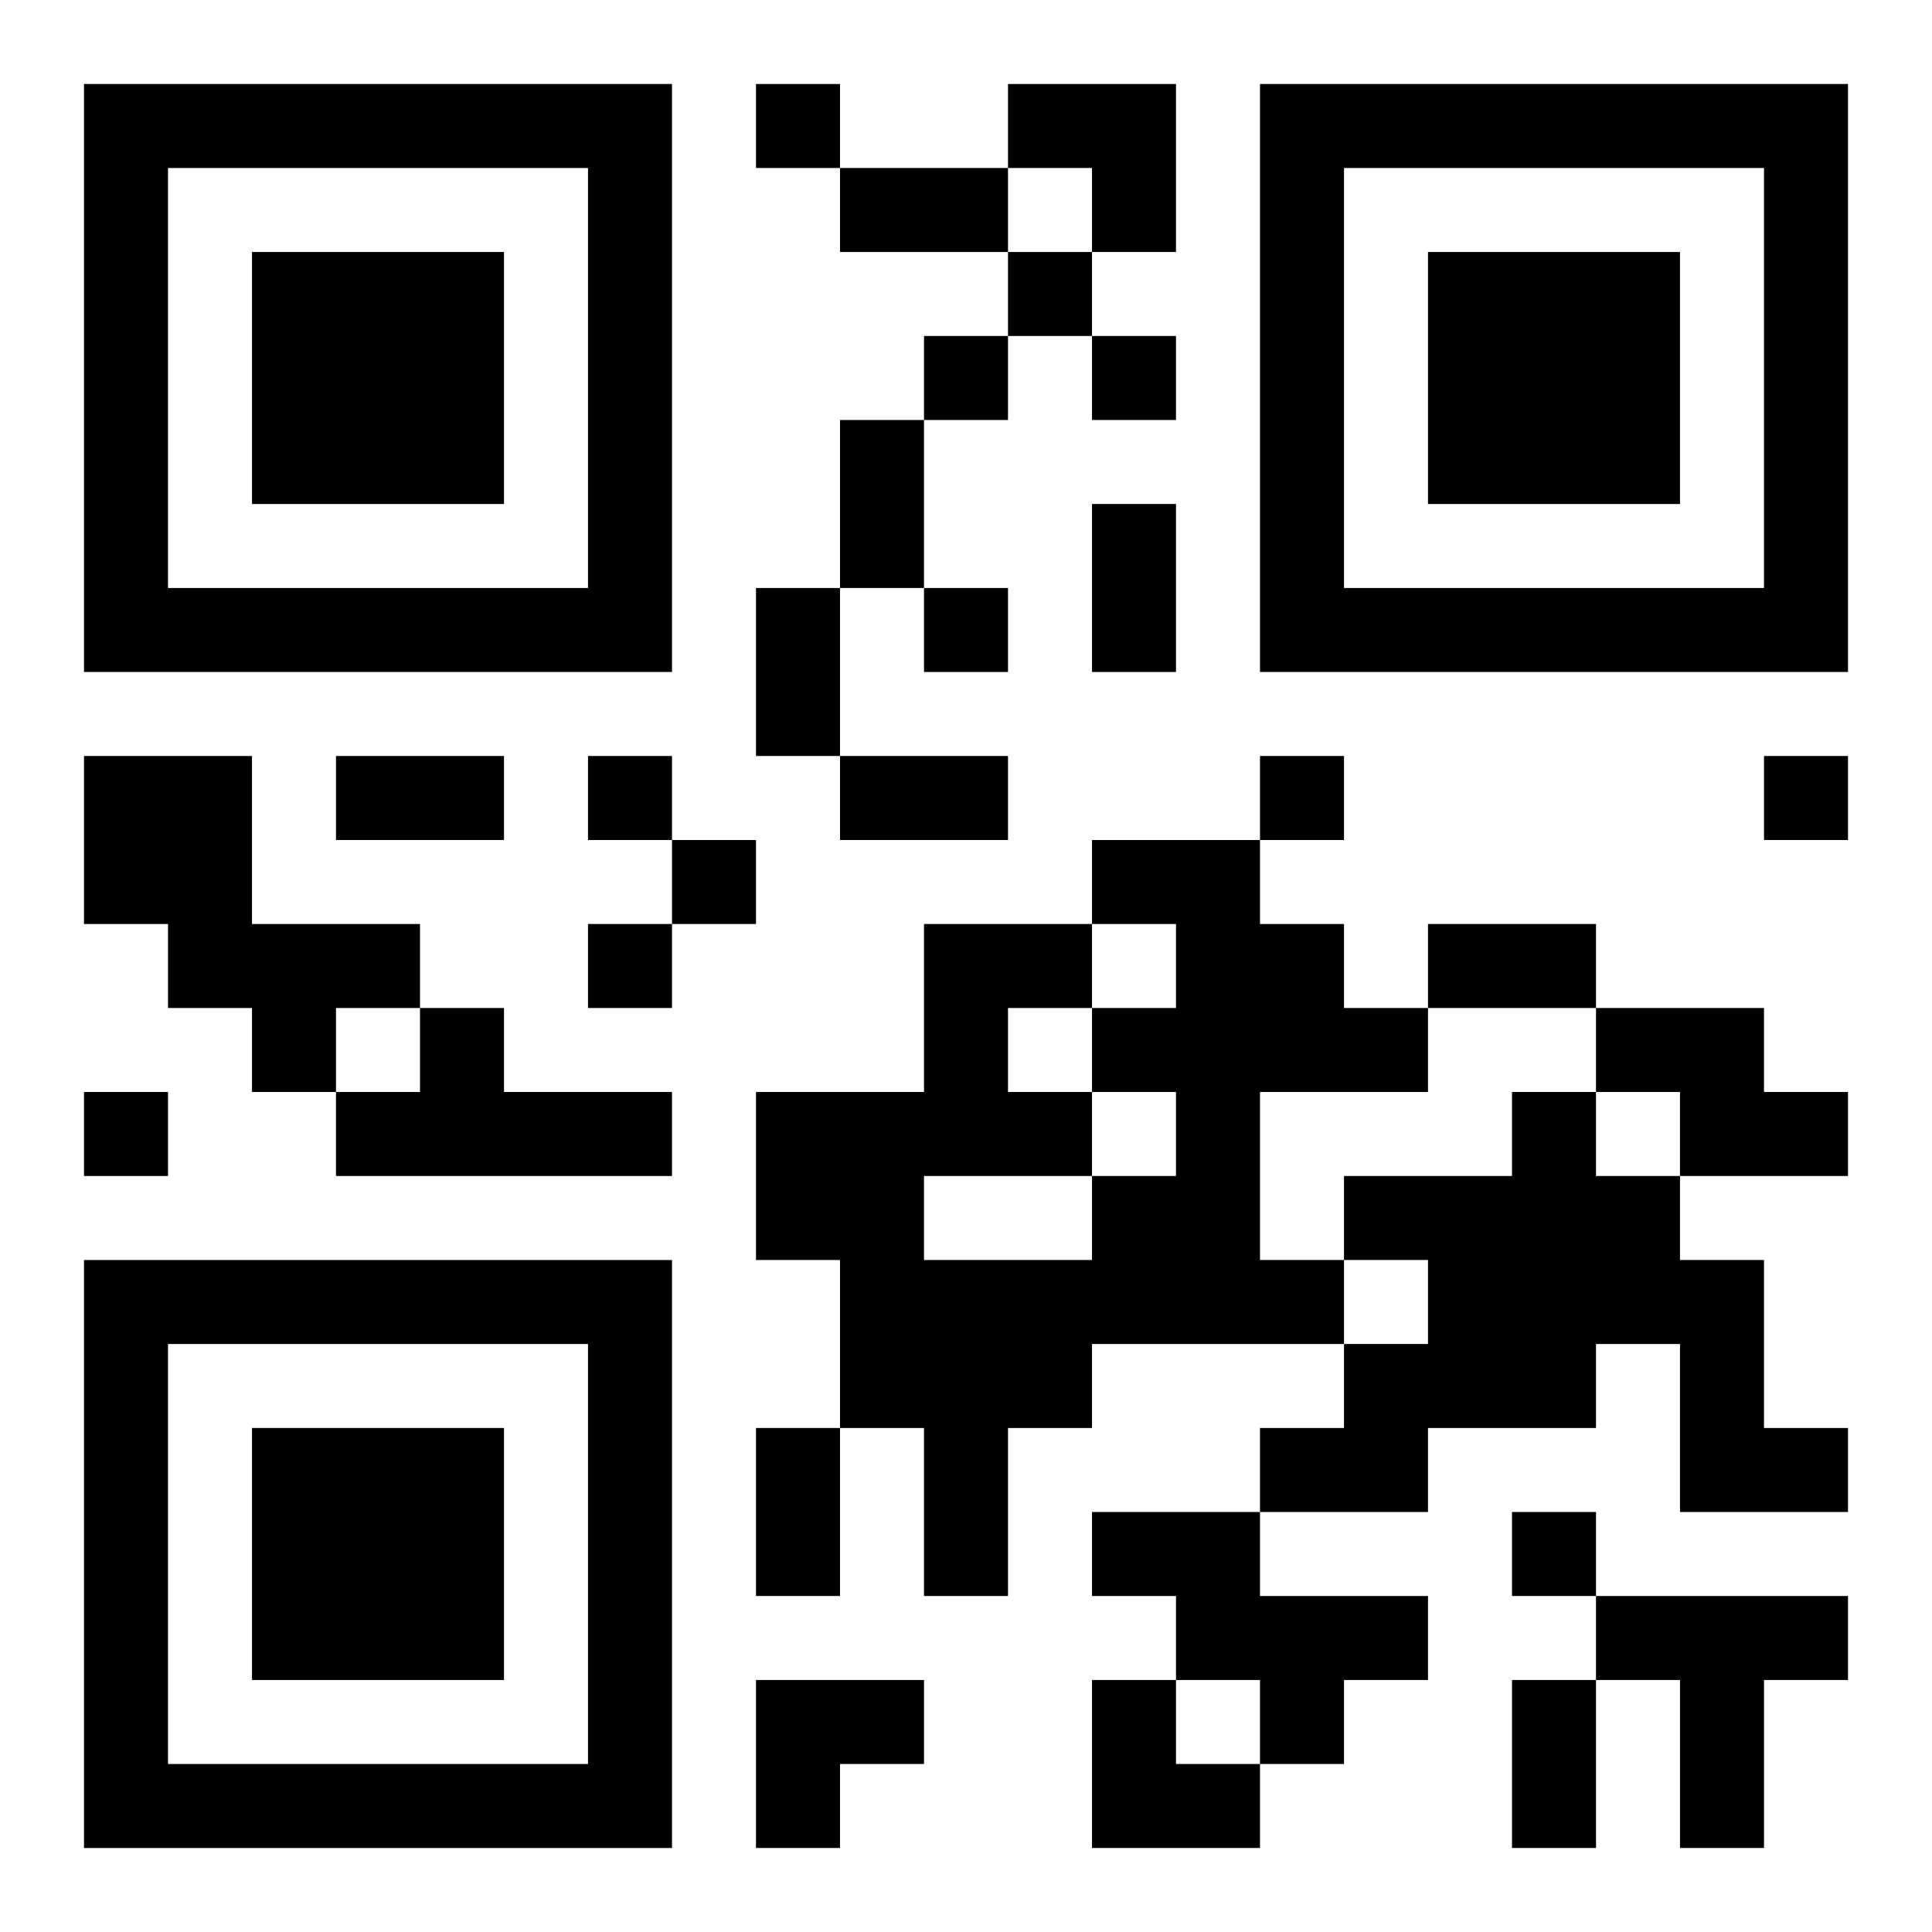
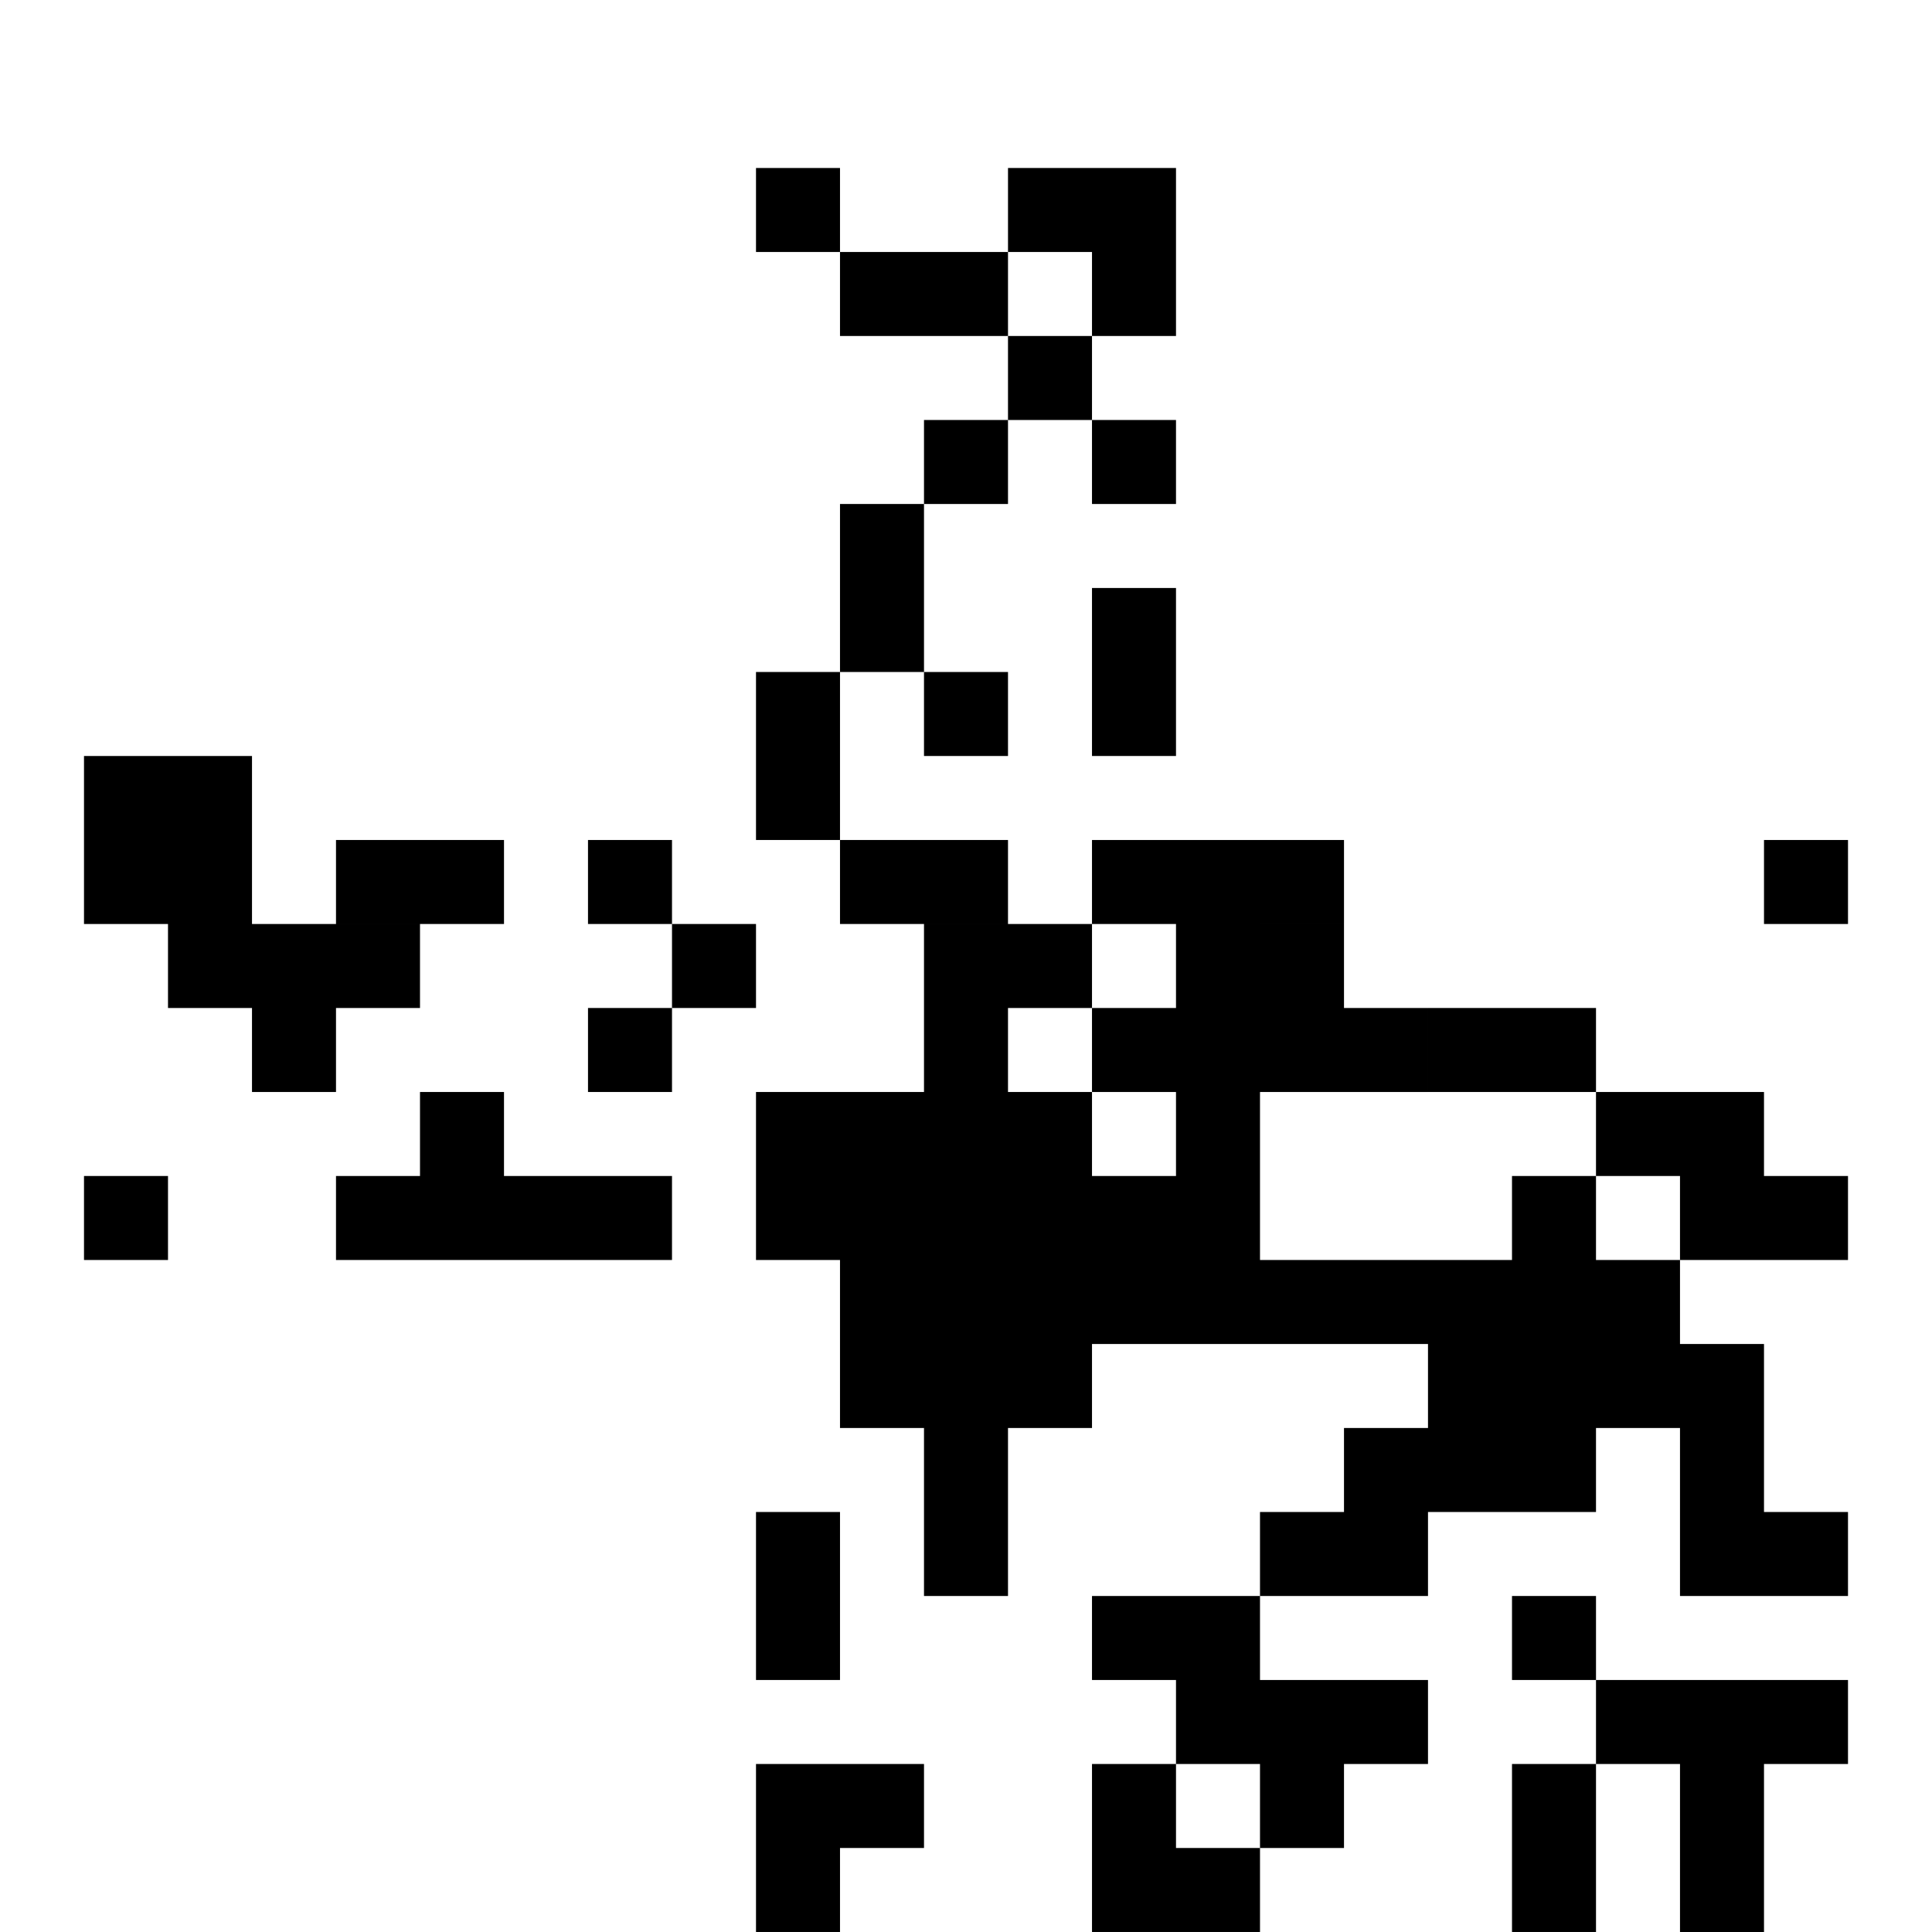
<svg xmlns="http://www.w3.org/2000/svg" xmlns:xlink="http://www.w3.org/1999/xlink" width="250" height="250" baseProfile="full" version="1.1" viewBox="-1 -1 23 23">
  <symbol id="a">
-     <path d="m0 7v7h7v-7h-7zm1 1h5v5h-5v-5zm1 1v3h3v-3h-3z" />
-   </symbol>
+     </symbol>
  <use y="-7" xlink:href="#a" />
  <use y="7" xlink:href="#a" />
  <use x="14" y="-7" xlink:href="#a" />
-   <path d="m0 8h2v2h2v1h-1v1h-1v-1h-1v-1h-1v-2m12 1h2v1h1v1h1v1h-2v2h1v1h-3v1h-1v2h-1v-2h-1v-2h-1v-2h2v-2h2v1h1v-1h-1v-1m0 3v1h1v-1h-1m-1-1v1h1v-1h-1m-1 2v1h2v-1h-2m-6-2h1v1h2v1h-4v-1h1v-1m14 0h2v1h1v1h-2v-1h-1v-1m-1 1h1v1h1v1h1v2h1v1h-2v-2h-1v1h-2v1h-2v-1h1v-1h1v-1h-1v-1h2v-1m-5 5h2v1h2v1h-1v1h-1v-1h-1v-1h-1v-1m6 1h3v1h-1v2h-1v-2h-1v-1m-10-18v1h1v-1h-1m3 2v1h1v-1h-1m-1 1v1h1v-1h-1m2 0v1h1v-1h-1m-2 3v1h1v-1h-1m-4 2v1h1v-1h-1m8 0v1h1v-1h-1m6 0v1h1v-1h-1m-13 1v1h1v-1h-1m-1 1v1h1v-1h-1m-6 2v1h1v-1h-1m17 5v1h1v-1h-1m-8-16h2v1h-2v-1m0 3h1v2h-1v-2m3 1h1v2h-1v-2m-4 1h1v2h-1v-2m-5 2h2v1h-2v-1m6 0h2v1h-2v-1m7 2h2v1h-2v-1m-8 6h1v2h-1v-2m9 3h1v2h-1v-2m-6-19h2v2h-1v-1h-1zm-3 19h2v1h-1v1h-1zm4 0h1v1h1v1h-2z" />
+   <path d="m0 8h2v2h2v1h-1v1h-1v-1h-1v-1h-1v-2m12 1h2v1h1v1h1v1h-2v2h1v1h-3v1h-1v2h-1v-2h-1v-2h-1v-2h2v-2h2v1h1v-1h-1v-1m0 3v1h1v-1h-1m-1-1v1h1v-1h-1m-1 2v1h2h-2m-6-2h1v1h2v1h-4v-1h1v-1m14 0h2v1h1v1h-2v-1h-1v-1m-1 1h1v1h1v1h1v2h1v1h-2v-2h-1v1h-2v1h-2v-1h1v-1h1v-1h-1v-1h2v-1m-5 5h2v1h2v1h-1v1h-1v-1h-1v-1h-1v-1m6 1h3v1h-1v2h-1v-2h-1v-1m-10-18v1h1v-1h-1m3 2v1h1v-1h-1m-1 1v1h1v-1h-1m2 0v1h1v-1h-1m-2 3v1h1v-1h-1m-4 2v1h1v-1h-1m8 0v1h1v-1h-1m6 0v1h1v-1h-1m-13 1v1h1v-1h-1m-1 1v1h1v-1h-1m-6 2v1h1v-1h-1m17 5v1h1v-1h-1m-8-16h2v1h-2v-1m0 3h1v2h-1v-2m3 1h1v2h-1v-2m-4 1h1v2h-1v-2m-5 2h2v1h-2v-1m6 0h2v1h-2v-1m7 2h2v1h-2v-1m-8 6h1v2h-1v-2m9 3h1v2h-1v-2m-6-19h2v2h-1v-1h-1zm-3 19h2v1h-1v1h-1zm4 0h1v1h1v1h-2z" />
</svg>